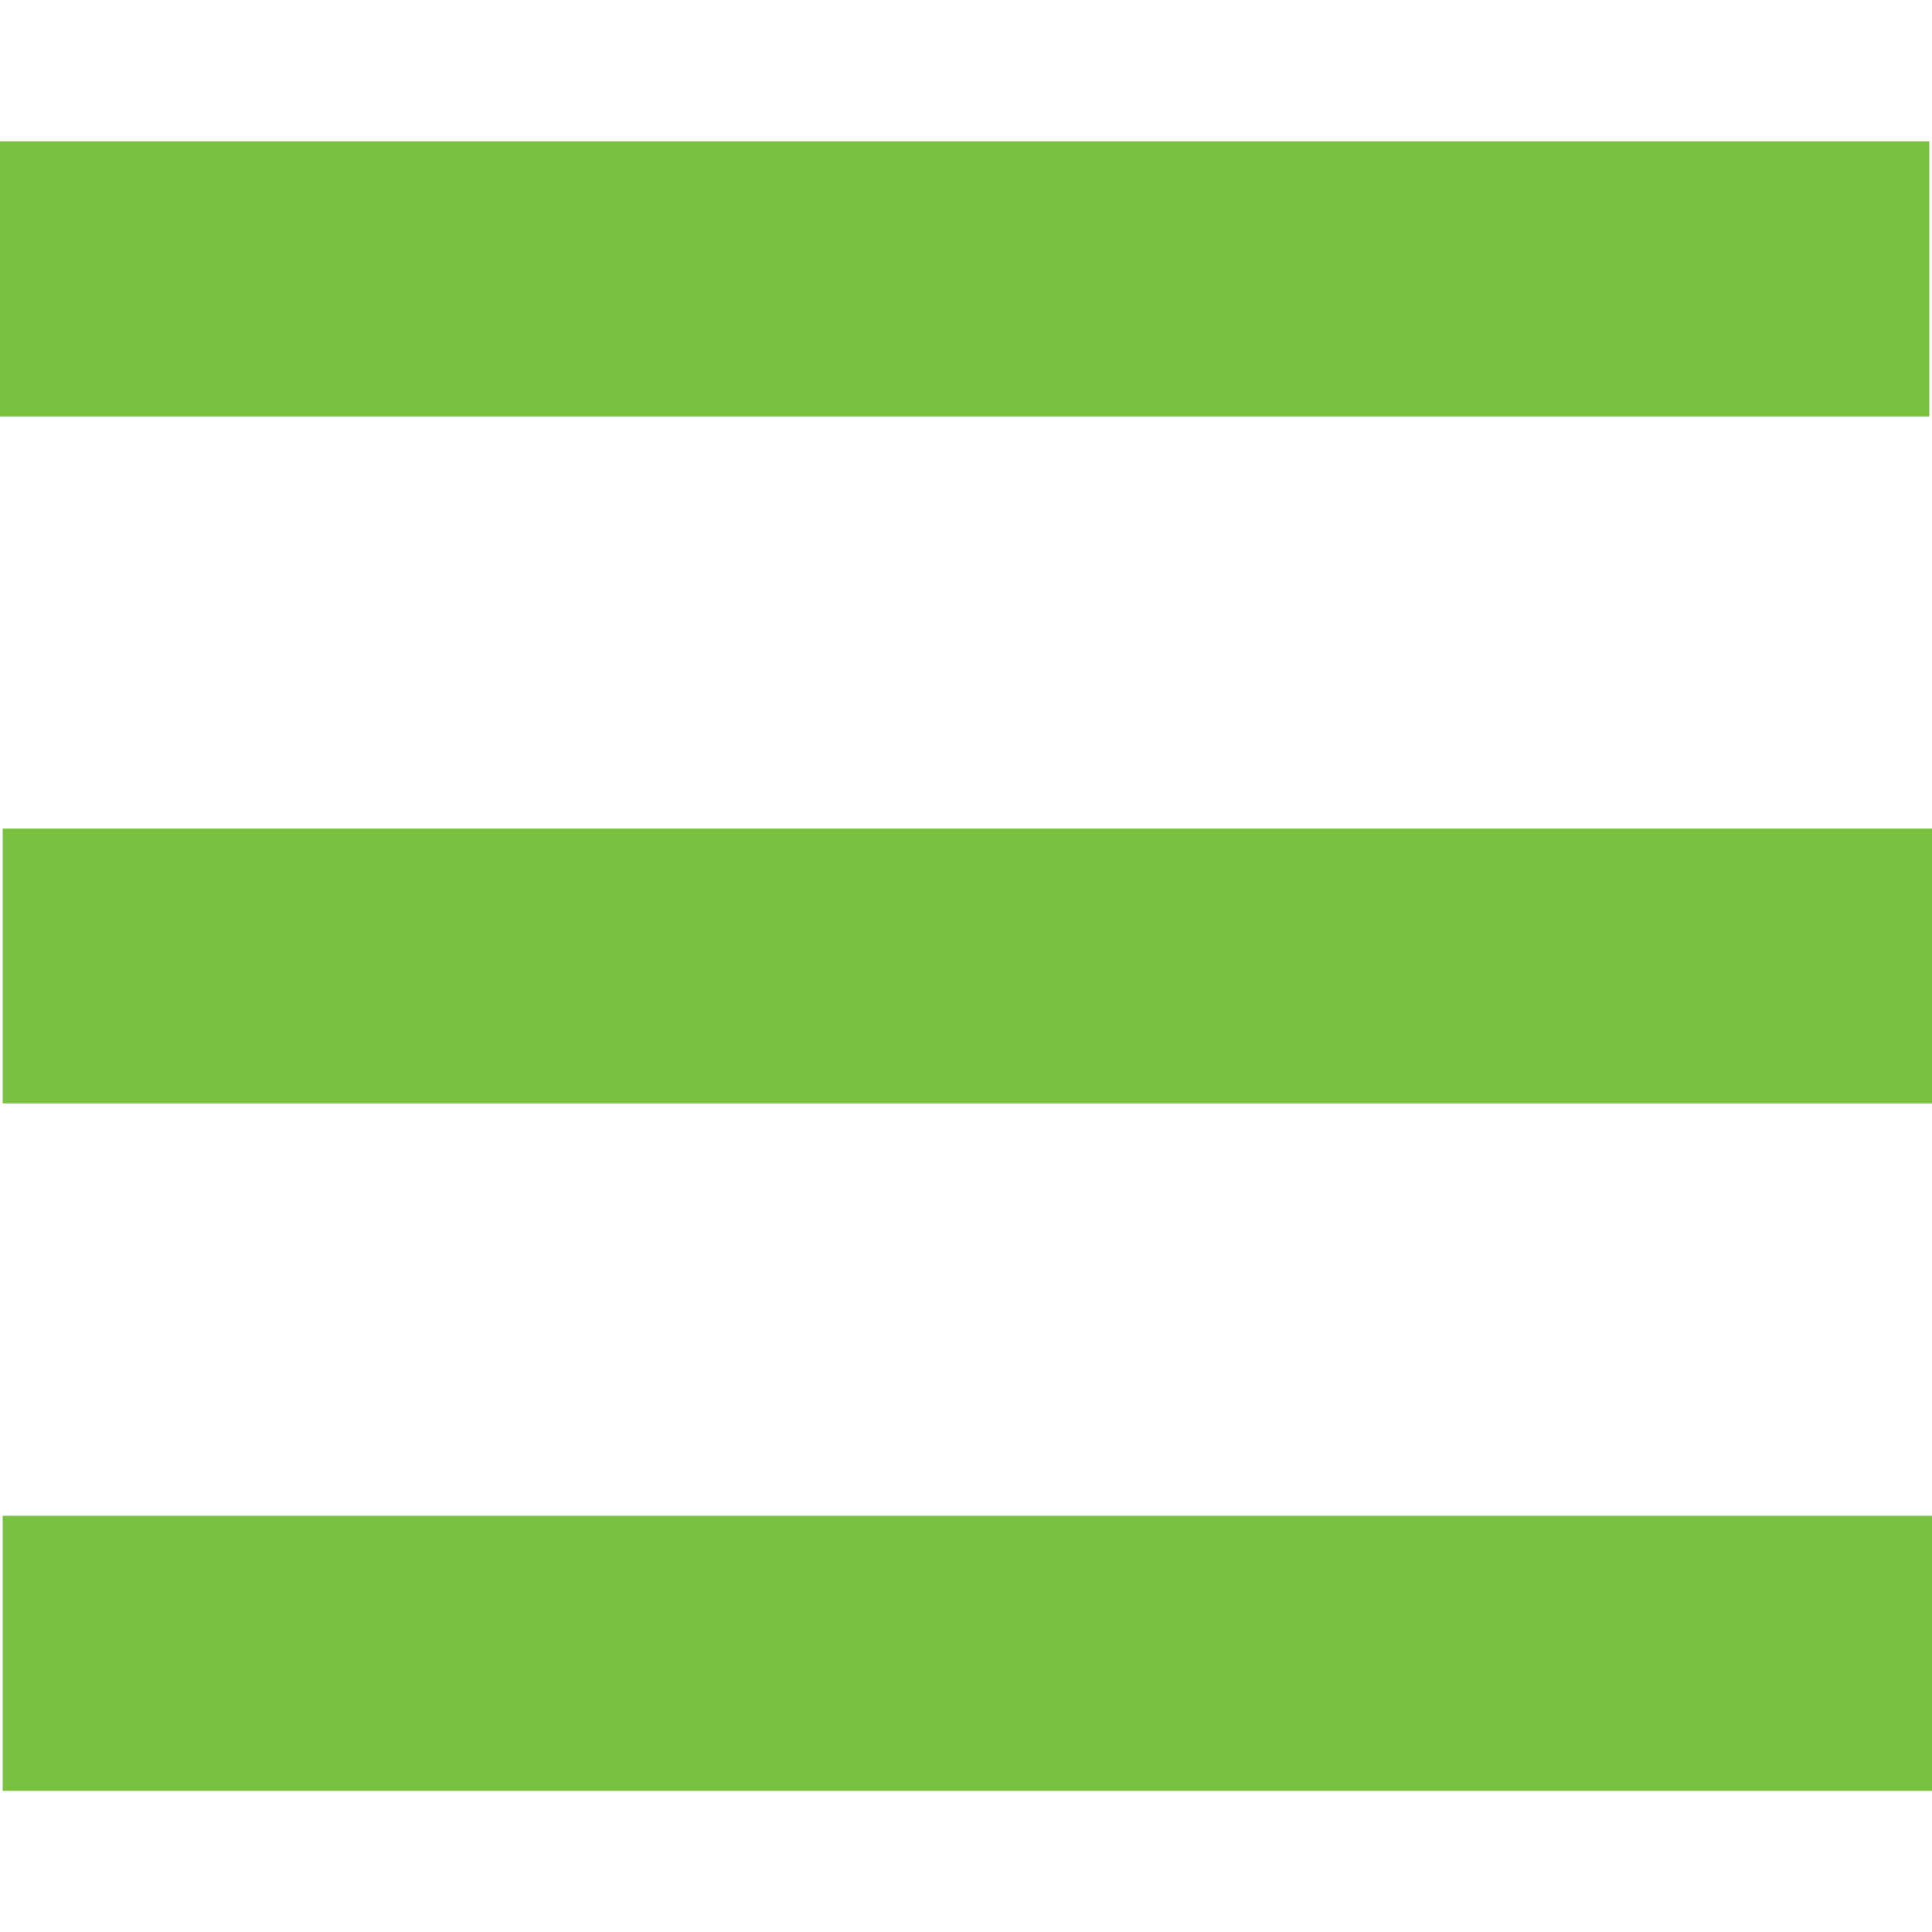
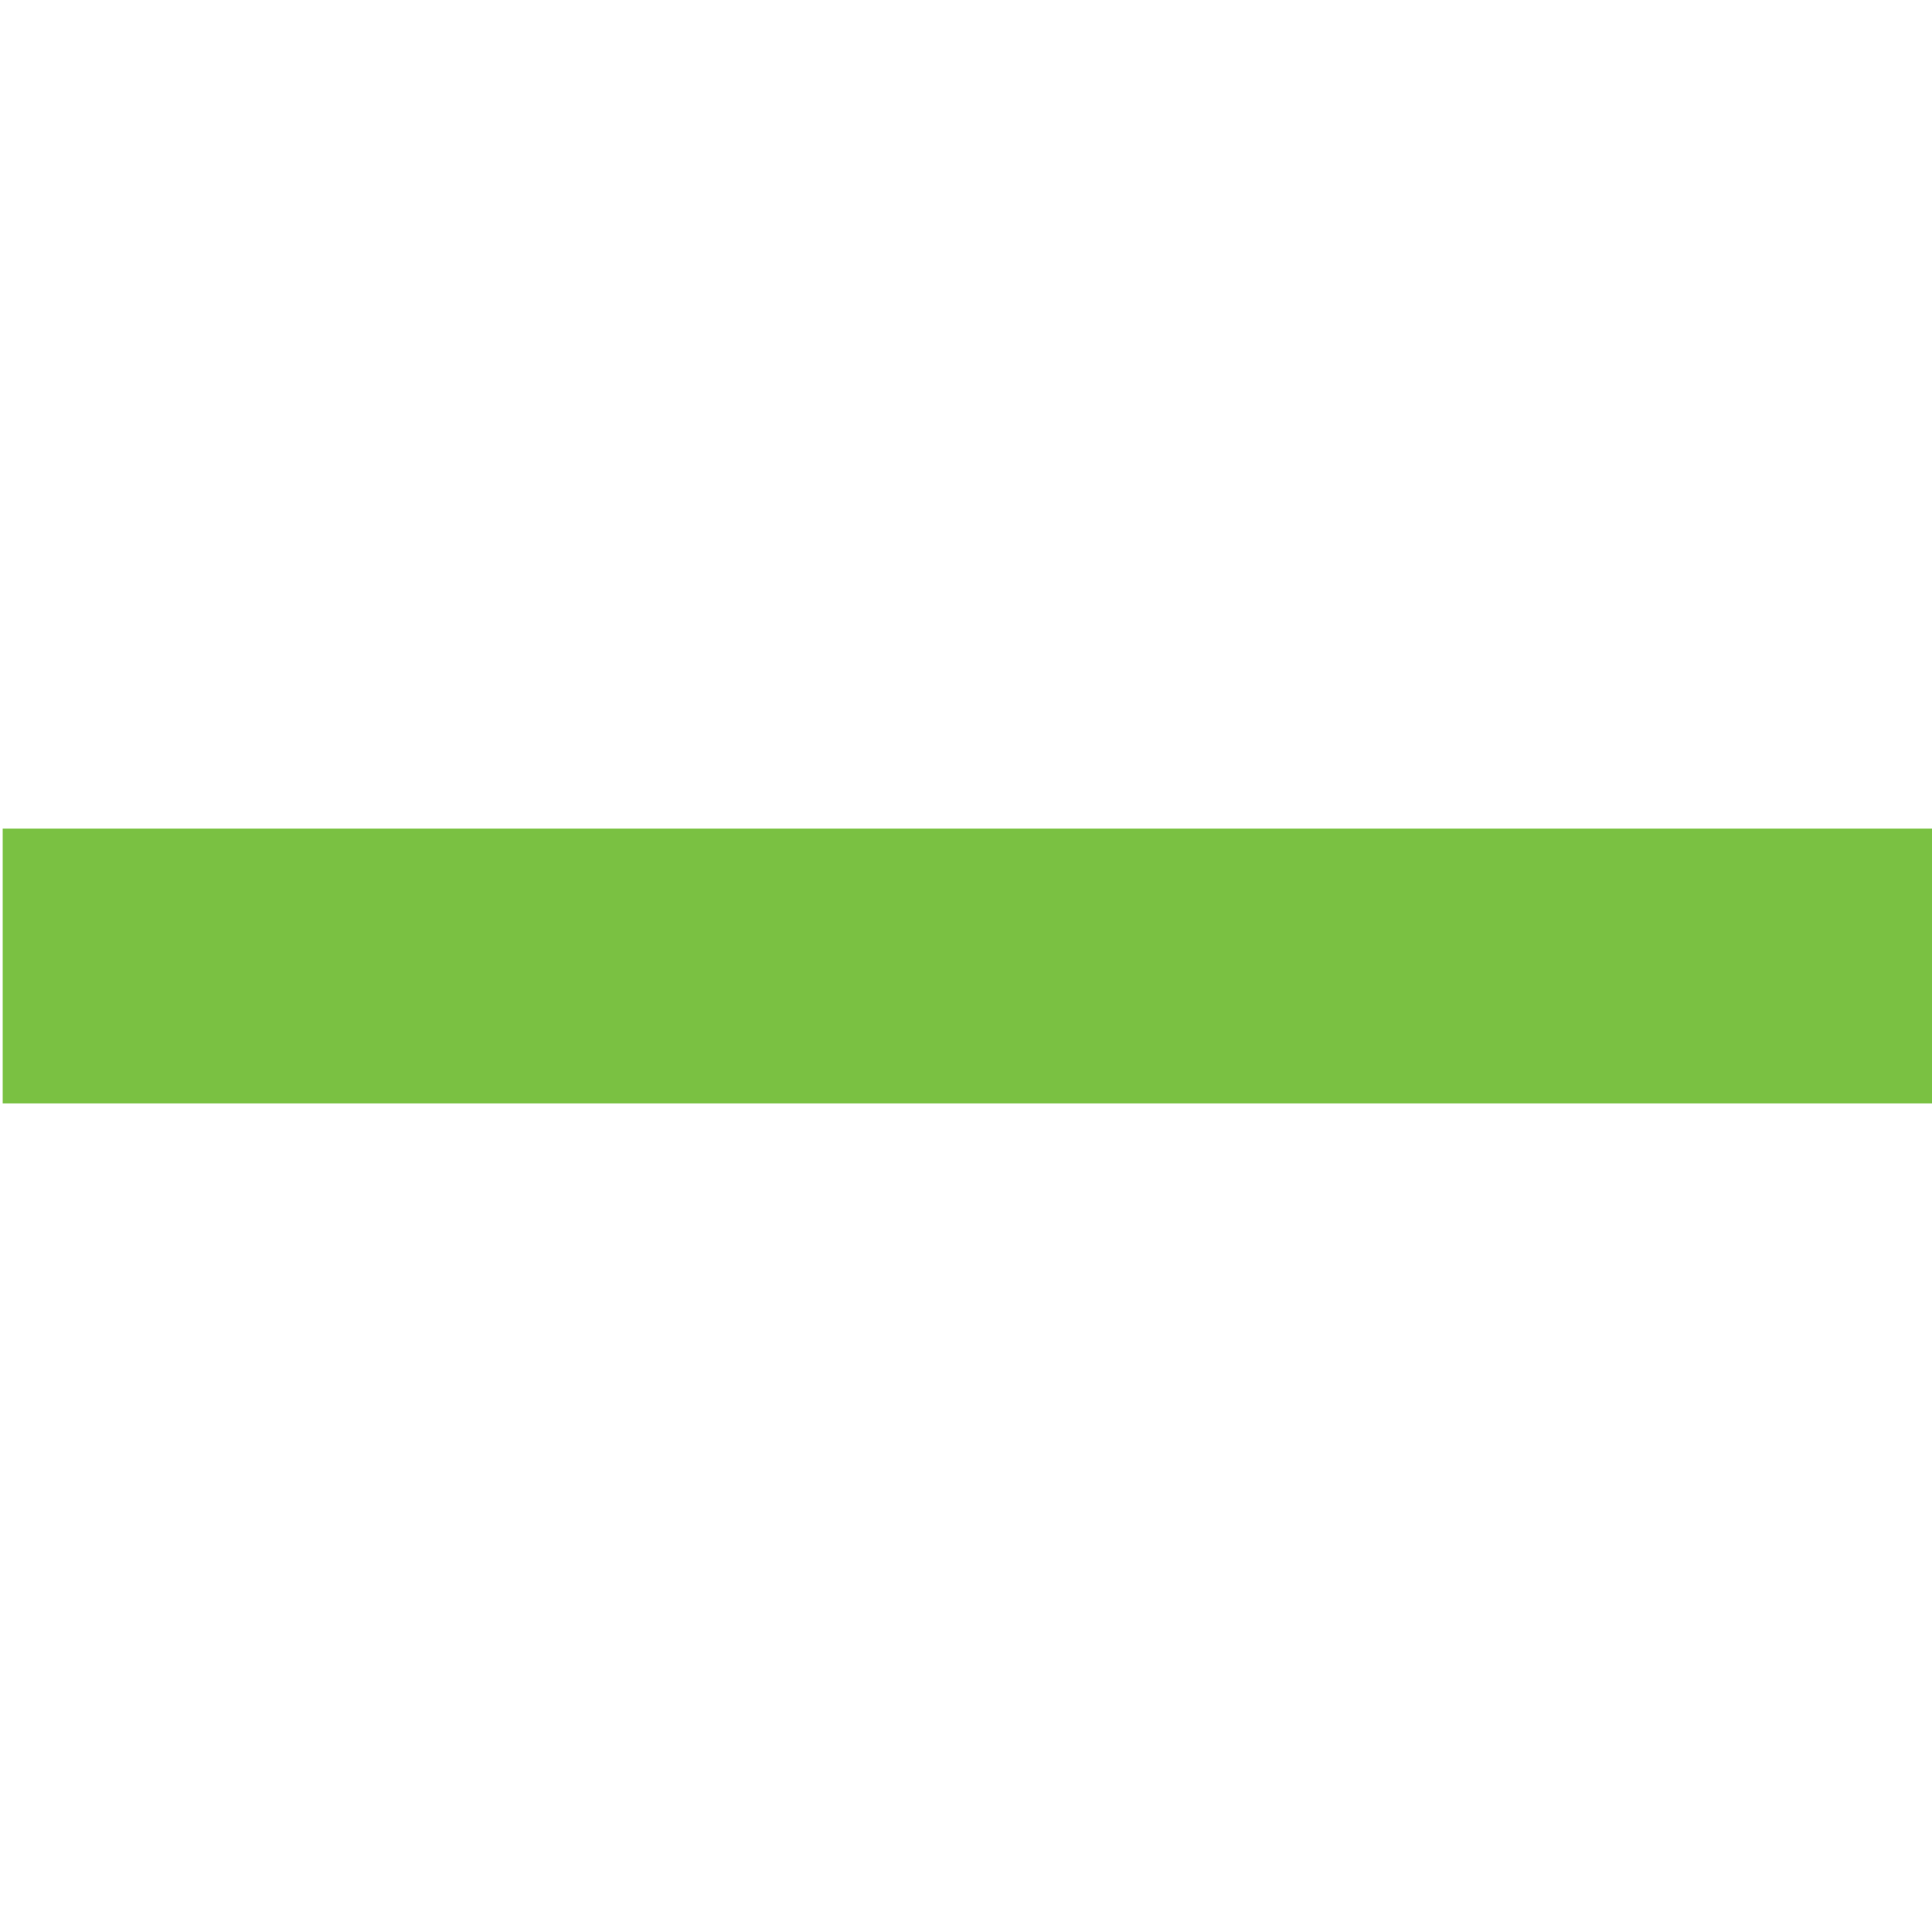
<svg xmlns="http://www.w3.org/2000/svg" id="Layer_1" data-name="Layer 1" viewBox="0 0 72 72">
  <defs>
    <style>.cls-1{fill:#7ac142;}</style>
  </defs>
  <title>menu_icon</title>
-   <rect class="cls-1" y="5.27" width="71.9" height="10.25" />
  <rect class="cls-1" x="0.1" y="30.88" width="71.9" height="10.24" />
-   <rect class="cls-1" x="0.1" y="56.49" width="71.9" height="10.25" />
</svg>